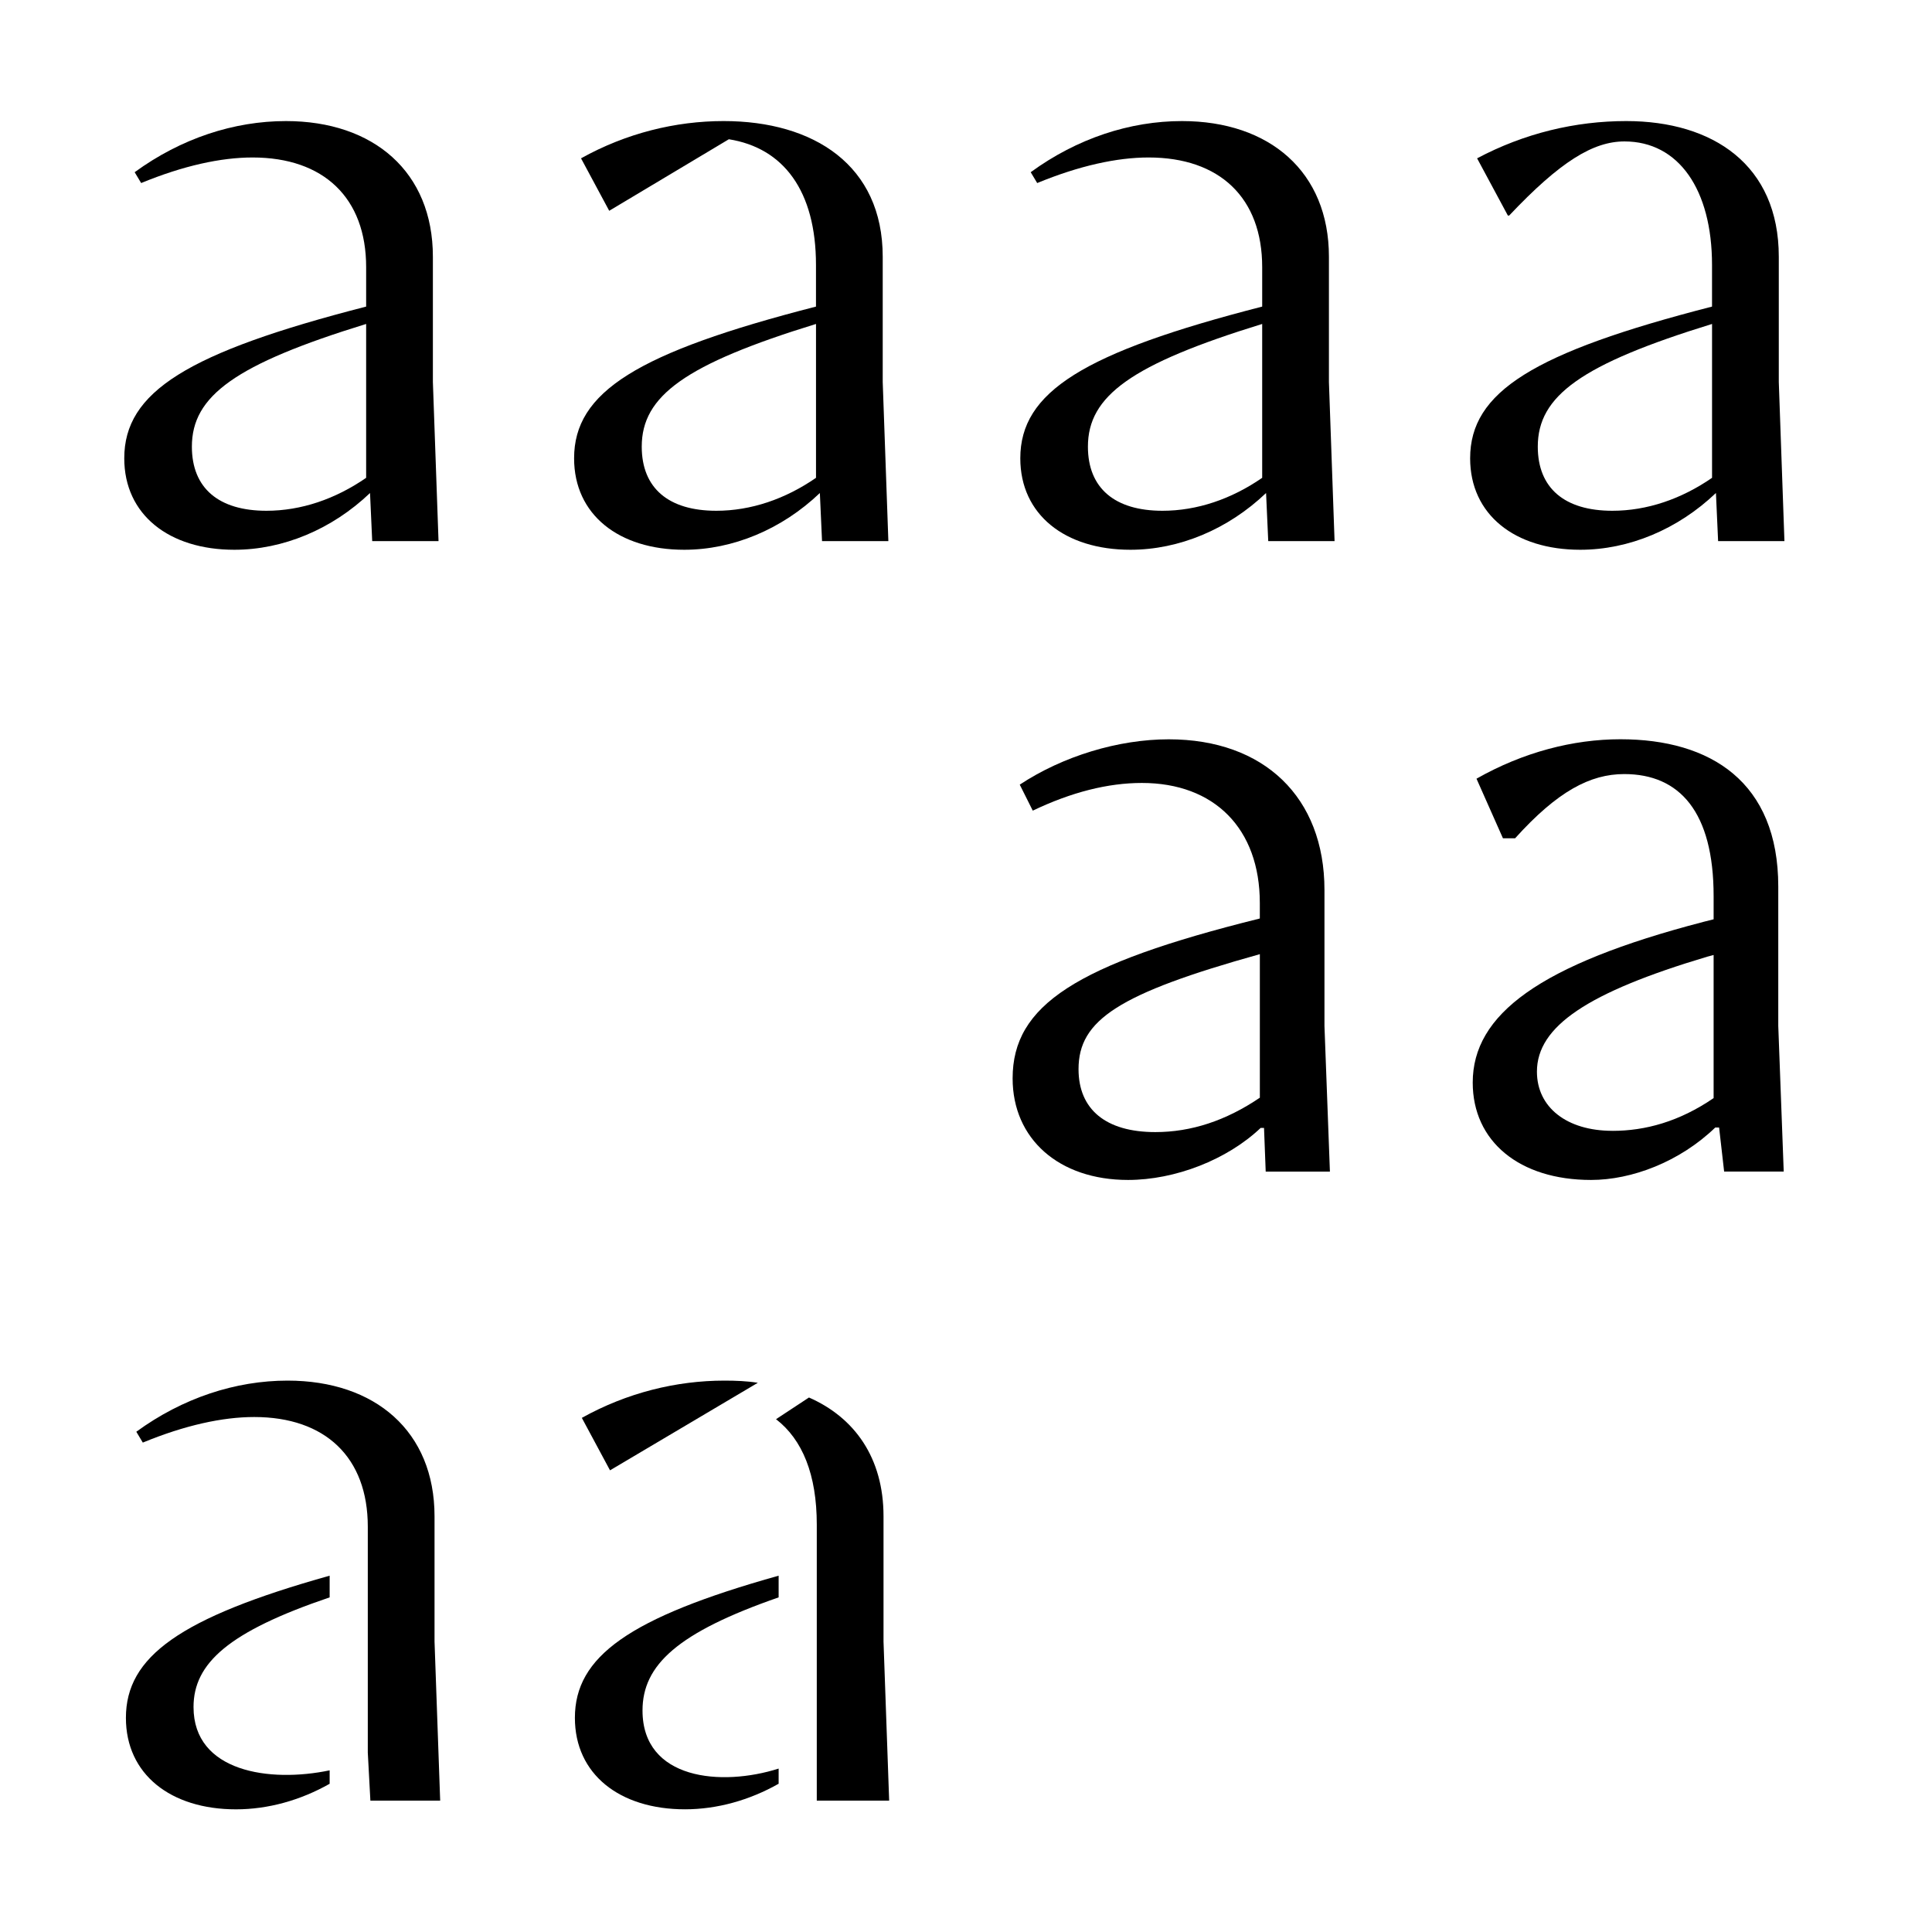
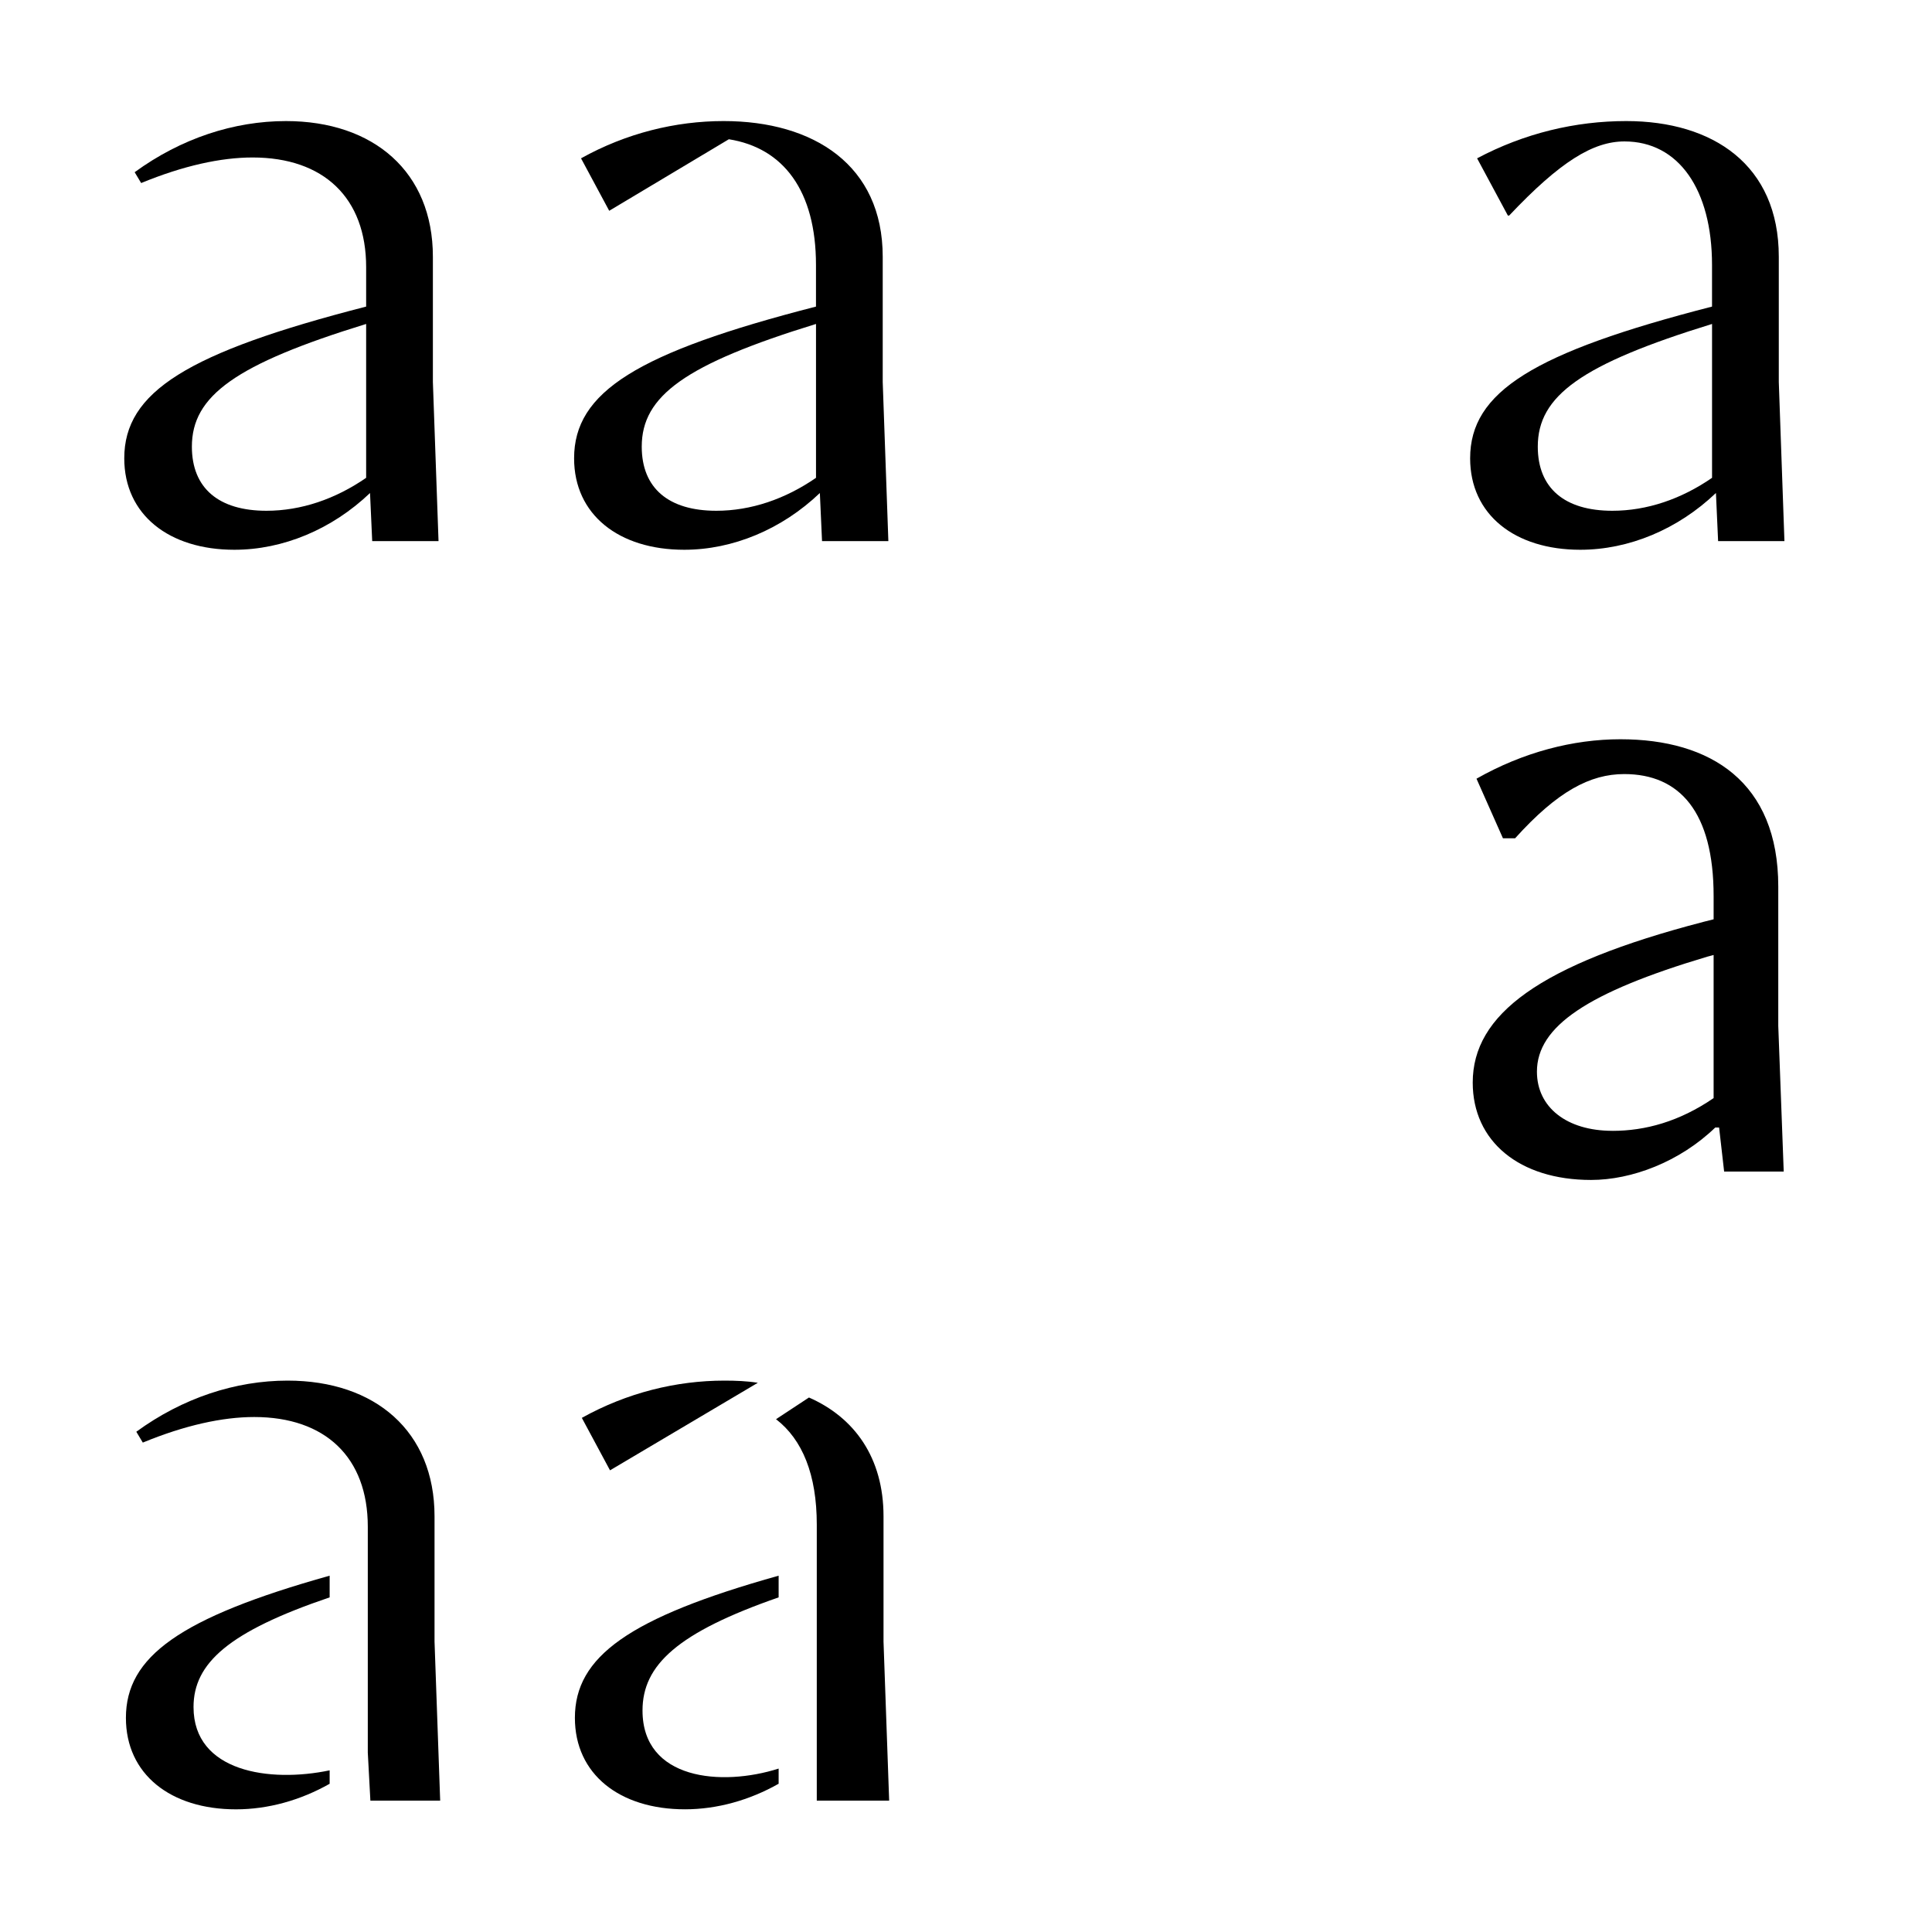
<svg xmlns="http://www.w3.org/2000/svg" id="Layer_1" viewBox="0 0 702 702">
  <defs>
    <style>.cls-1{fill:#fff;}</style>
  </defs>
  <rect class="cls-1" width="702" height="702" />
  <path d="M134.46,179.13c-13.86,13.23-31.66,20.63-49.3,20.63-23.78,0-40.01-12.76-40.01-33.23,0-24.1,22.84-38.43,87.89-55.13v-14.33c0-25.2-15.44-39.85-41.27-39.85-11.5,0-25.2,2.99-40.48,9.29l-2.36-3.94c16.85-12.29,36.07-18.58,54.97-18.58,31.82,0,53.39,18.43,53.39,49.3v45.52l2.05,57.8h-24.1l-.79-17.48ZM96.81,185.59c12.6,0,25.04-4.25,36.23-11.97v-55.91c-47.57,14.65-63.32,26.15-63.32,44.57,0,15.12,9.77,23.31,27.09,23.31Z" />
  <path d="M297.91,179.13c-13.86,13.23-31.66,20.63-49.3,20.63-23.78,0-40.01-12.76-40.01-33.23,0-24.1,22.84-38.43,87.89-55.13v-15.12c0-26.93-11.81-42.53-31.66-45.68l-43.47,25.99-10.24-19.06c16.38-9.13,34.34-13.54,51.82-13.54,32.76,0,57.8,16.06,57.8,49.3v45.52l2.05,57.8h-24.1l-.79-17.48ZM260.27,185.59c12.6,0,25.04-4.25,36.23-11.97v-55.91c-47.57,14.65-63.32,26.15-63.32,44.57,0,15.12,9.77,23.31,27.09,23.31Z" />
-   <path d="M460.04,179.13c-13.86,13.23-31.66,20.63-49.3,20.63-23.78,0-40.01-12.76-40.01-33.23,0-24.1,22.84-38.43,87.89-55.13v-14.33c0-25.2-15.44-39.85-41.27-39.85-11.5,0-25.2,2.99-40.48,9.29l-2.36-3.94c16.85-12.29,36.07-18.58,54.97-18.58,31.82,0,53.39,18.43,53.39,49.3v45.52l2.05,57.8h-24.1l-.79-17.48ZM422.39,185.59c12.6,0,25.04-4.25,36.23-11.97v-55.91c-47.57,14.65-63.32,26.15-63.32,44.57,0,15.12,9.77,23.31,27.09,23.31Z" />
  <path d="M623.49,179.13c-13.86,13.23-31.66,20.63-49.3,20.63-23.78,0-40.01-12.76-40.01-33.23,0-24.1,22.84-38.43,87.89-55.13v-15.12c0-27.41-12.13-44.89-31.81-44.89-11.34,0-23.31,7.25-41.9,26.93h-.47l-11.18-20.79c17.17-9.13,35.75-13.54,54.18-13.54,31.5,0,55.44,15.91,55.44,49.3v45.52l2.05,57.8h-24.1l-.79-17.48ZM585.85,185.59c12.6,0,25.04-4.25,36.23-11.97v-55.91c-47.57,14.65-63.32,26.15-63.32,44.57,0,15.12,9.77,23.31,27.09,23.31Z" />
-   <path d="M459.29,409.83h-1.22c-12.2,11.59-31.11,18.91-48.19,18.91-25.16,0-41.94-14.94-41.94-36.9,0-26.53,22.87-41.48,89.82-58.1v-5.64c0-26.99-16.47-43.61-42.85-43.61-12.35,0-25.62,3.35-39.65,10.06l-4.73-9.45c15.71-10.37,35.84-16.47,54.14-16.47,34.62,0,56.58,21.04,56.58,54.75v49.41l1.98,52.92h-23.33l-.61-15.86ZM419.8,411.35c12.96,0,25.62-4.12,37.97-12.5v-52.15c-51.39,14.33-65.88,23.94-65.88,41.78,0,14.64,9.91,22.87,27.91,22.87Z" />
  <path d="M624.63,409.68h-1.37c-12.96,12.5-30.35,19.06-45.14,19.06-26.08,0-43-14.03-43-35.38,0-24.7,24.09-42.85,83.87-58.41l3.66-.92v-8.39c0-30.65-12.35-44.38-32.48-44.38-12.35,0-24.25,6.25-39.65,23.33h-4.42l-9.61-21.65c16.93-9.61,35.07-14.33,52.31-14.33,32.79,0,57.34,15.55,57.34,53.53v50.63l1.98,52.92h-21.65l-1.83-16.01ZM585.9,410.9c11.9,0,24.25-3.35,36.75-11.9v-52l-2.29.61c-43.46,12.96-61.91,25.31-61.91,41.78,0,12.96,10.83,21.5,27.45,21.5Z" />
  <path d="M45.75,624.19c0-22.21,19.53-36.38,74.03-51.66v7.88c-36.7,12.44-49.46,23.94-49.46,39.85,0,23.63,27.72,27.56,49.46,23v4.88c-10.55,5.98-22.36,9.29-34.02,9.29-23.78,0-40.01-12.76-40.01-33.23ZM133.64,636.79v-82.06c0-25.2-15.44-39.85-41.27-39.85-11.5,0-25.2,2.99-40.48,9.29l-2.36-3.94c16.85-12.29,36.07-18.58,54.97-18.58,31.82,0,53.39,18.43,53.39,49.3v45.52l2.05,57.8h-25.36l-.94-17.48Z" />
  <path d="M208.89,624.19c0-22.21,19.53-36.38,74.03-51.66v7.88c-36.7,12.76-49.46,24.57-49.46,41.11,0,25.2,28.67,27.72,49.46,21.1v5.51c-10.55,5.98-22.37,9.29-34.02,9.29-23.78,0-40.01-12.76-40.01-33.23ZM263.23,501.65c4.1,0,8.19.16,12.13.79l-53.71,31.81-10.24-19.06c16.38-9.13,34.34-13.54,51.82-13.54ZM281.97,515.67l11.97-7.88c16.54,7.25,27.09,21.89,27.09,43.16v45.52l2.05,57.8h-26.3v-100.33c0-18.11-5.2-30.87-14.81-38.27Z" />
</svg>